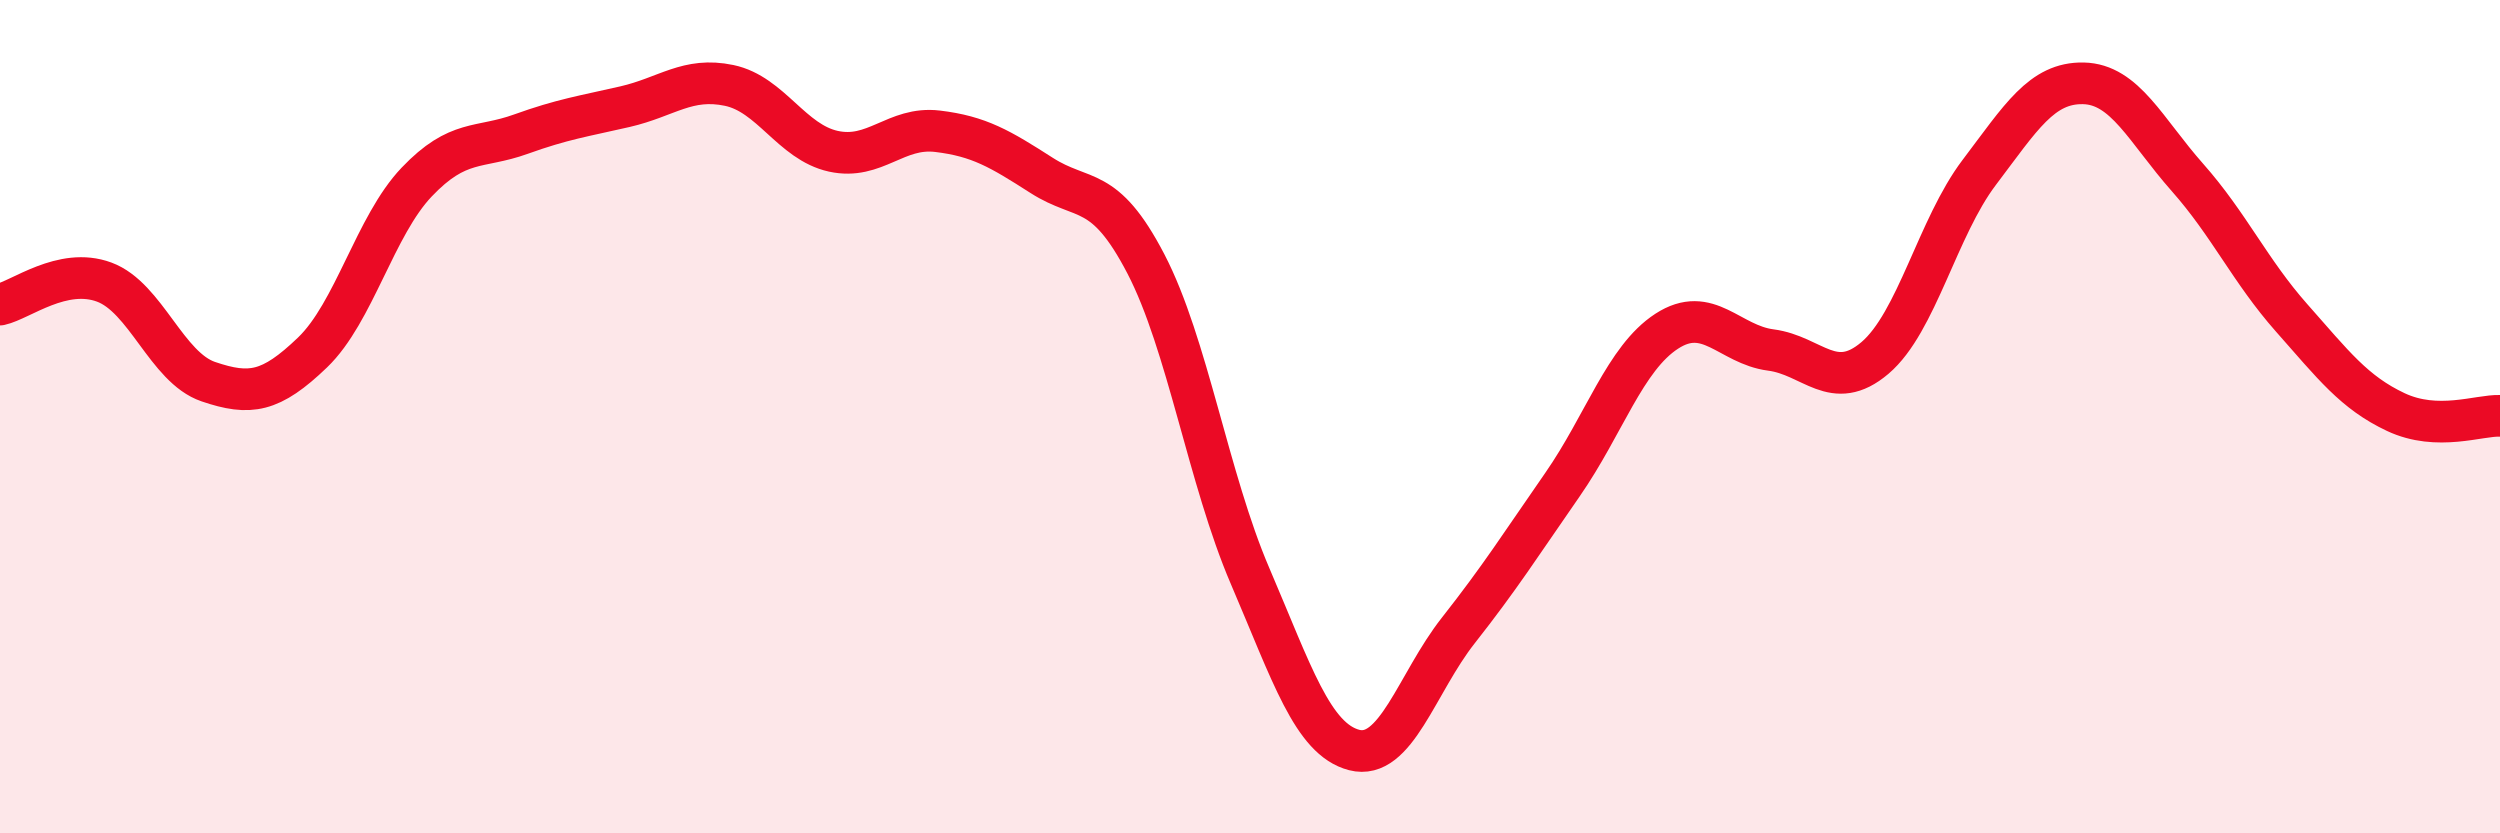
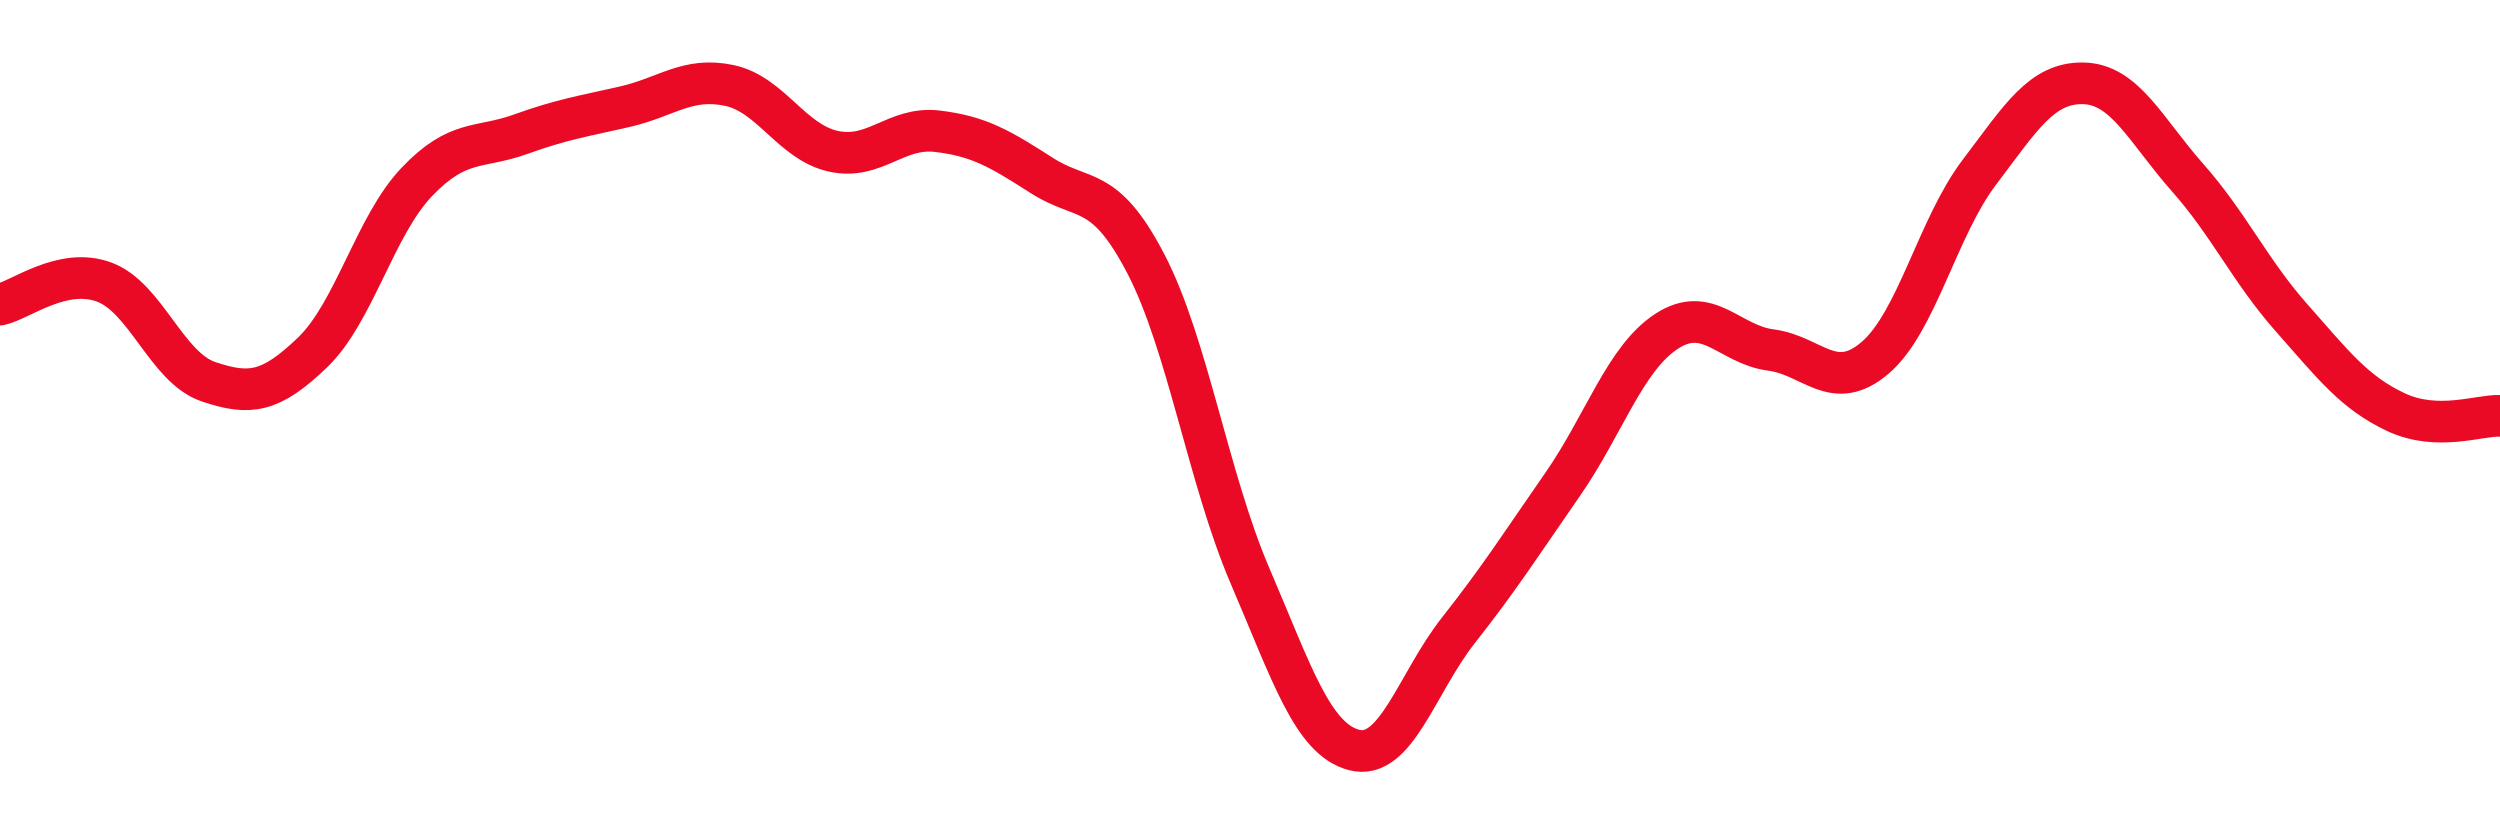
<svg xmlns="http://www.w3.org/2000/svg" width="60" height="20" viewBox="0 0 60 20">
-   <path d="M 0,7.31 C 0.5,7.2 1.5,6.4 2.5,6.77 C 3.5,7.14 4,8.82 5,9.16 C 6,9.5 6.5,9.42 7.5,8.46 C 8.5,7.5 9,5.42 10,4.37 C 11,3.32 11.5,3.58 12.5,3.22 C 13.5,2.86 14,2.79 15,2.56 C 16,2.33 16.5,1.84 17.5,2.05 C 18.5,2.26 19,3.41 20,3.63 C 21,3.85 21.5,3.03 22.5,3.15 C 23.5,3.27 24,3.57 25,4.21 C 26,4.85 26.5,4.41 27.5,6.33 C 28.5,8.25 29,11.49 30,13.82 C 31,16.15 31.5,17.74 32.5,18 C 33.5,18.26 34,16.4 35,15.13 C 36,13.86 36.5,13.07 37.5,11.63 C 38.5,10.19 39,8.6 40,7.95 C 41,7.3 41.5,8.27 42.5,8.4 C 43.5,8.53 44,9.44 45,8.59 C 46,7.74 46.5,5.46 47.5,4.14 C 48.5,2.82 49,1.98 50,2 C 51,2.02 51.5,3.13 52.5,4.26 C 53.5,5.39 54,6.5 55,7.63 C 56,8.76 56.5,9.42 57.5,9.89 C 58.5,10.36 59.5,9.96 60,9.98L60 20L0 20Z" fill="#EB0A25" opacity="0.1" stroke-linecap="round" stroke-linejoin="round" />
  <path d="M 0,7.31 C 0.5,7.2 1.5,6.4 2.5,6.77 C 3.5,7.14 4,8.82 5,9.16 C 6,9.5 6.5,9.42 7.5,8.46 C 8.5,7.5 9,5.42 10,4.37 C 11,3.32 11.5,3.58 12.5,3.22 C 13.5,2.86 14,2.79 15,2.56 C 16,2.33 16.5,1.84 17.5,2.05 C 18.5,2.26 19,3.41 20,3.63 C 21,3.85 21.5,3.03 22.5,3.15 C 23.5,3.27 24,3.57 25,4.21 C 26,4.85 26.5,4.41 27.5,6.33 C 28.5,8.25 29,11.49 30,13.82 C 31,16.15 31.5,17.74 32.5,18 C 33.5,18.26 34,16.4 35,15.13 C 36,13.86 36.5,13.07 37.5,11.63 C 38.5,10.19 39,8.6 40,7.95 C 41,7.3 41.5,8.27 42.5,8.4 C 43.5,8.53 44,9.44 45,8.59 C 46,7.74 46.5,5.46 47.5,4.14 C 48.5,2.82 49,1.98 50,2 C 51,2.02 51.5,3.13 52.5,4.26 C 53.5,5.39 54,6.5 55,7.63 C 56,8.76 56.5,9.42 57.5,9.89 C 58.5,10.36 59.5,9.96 60,9.98" stroke="#EB0A25" stroke-width="1" fill="none" stroke-linecap="round" stroke-linejoin="round" />
</svg>